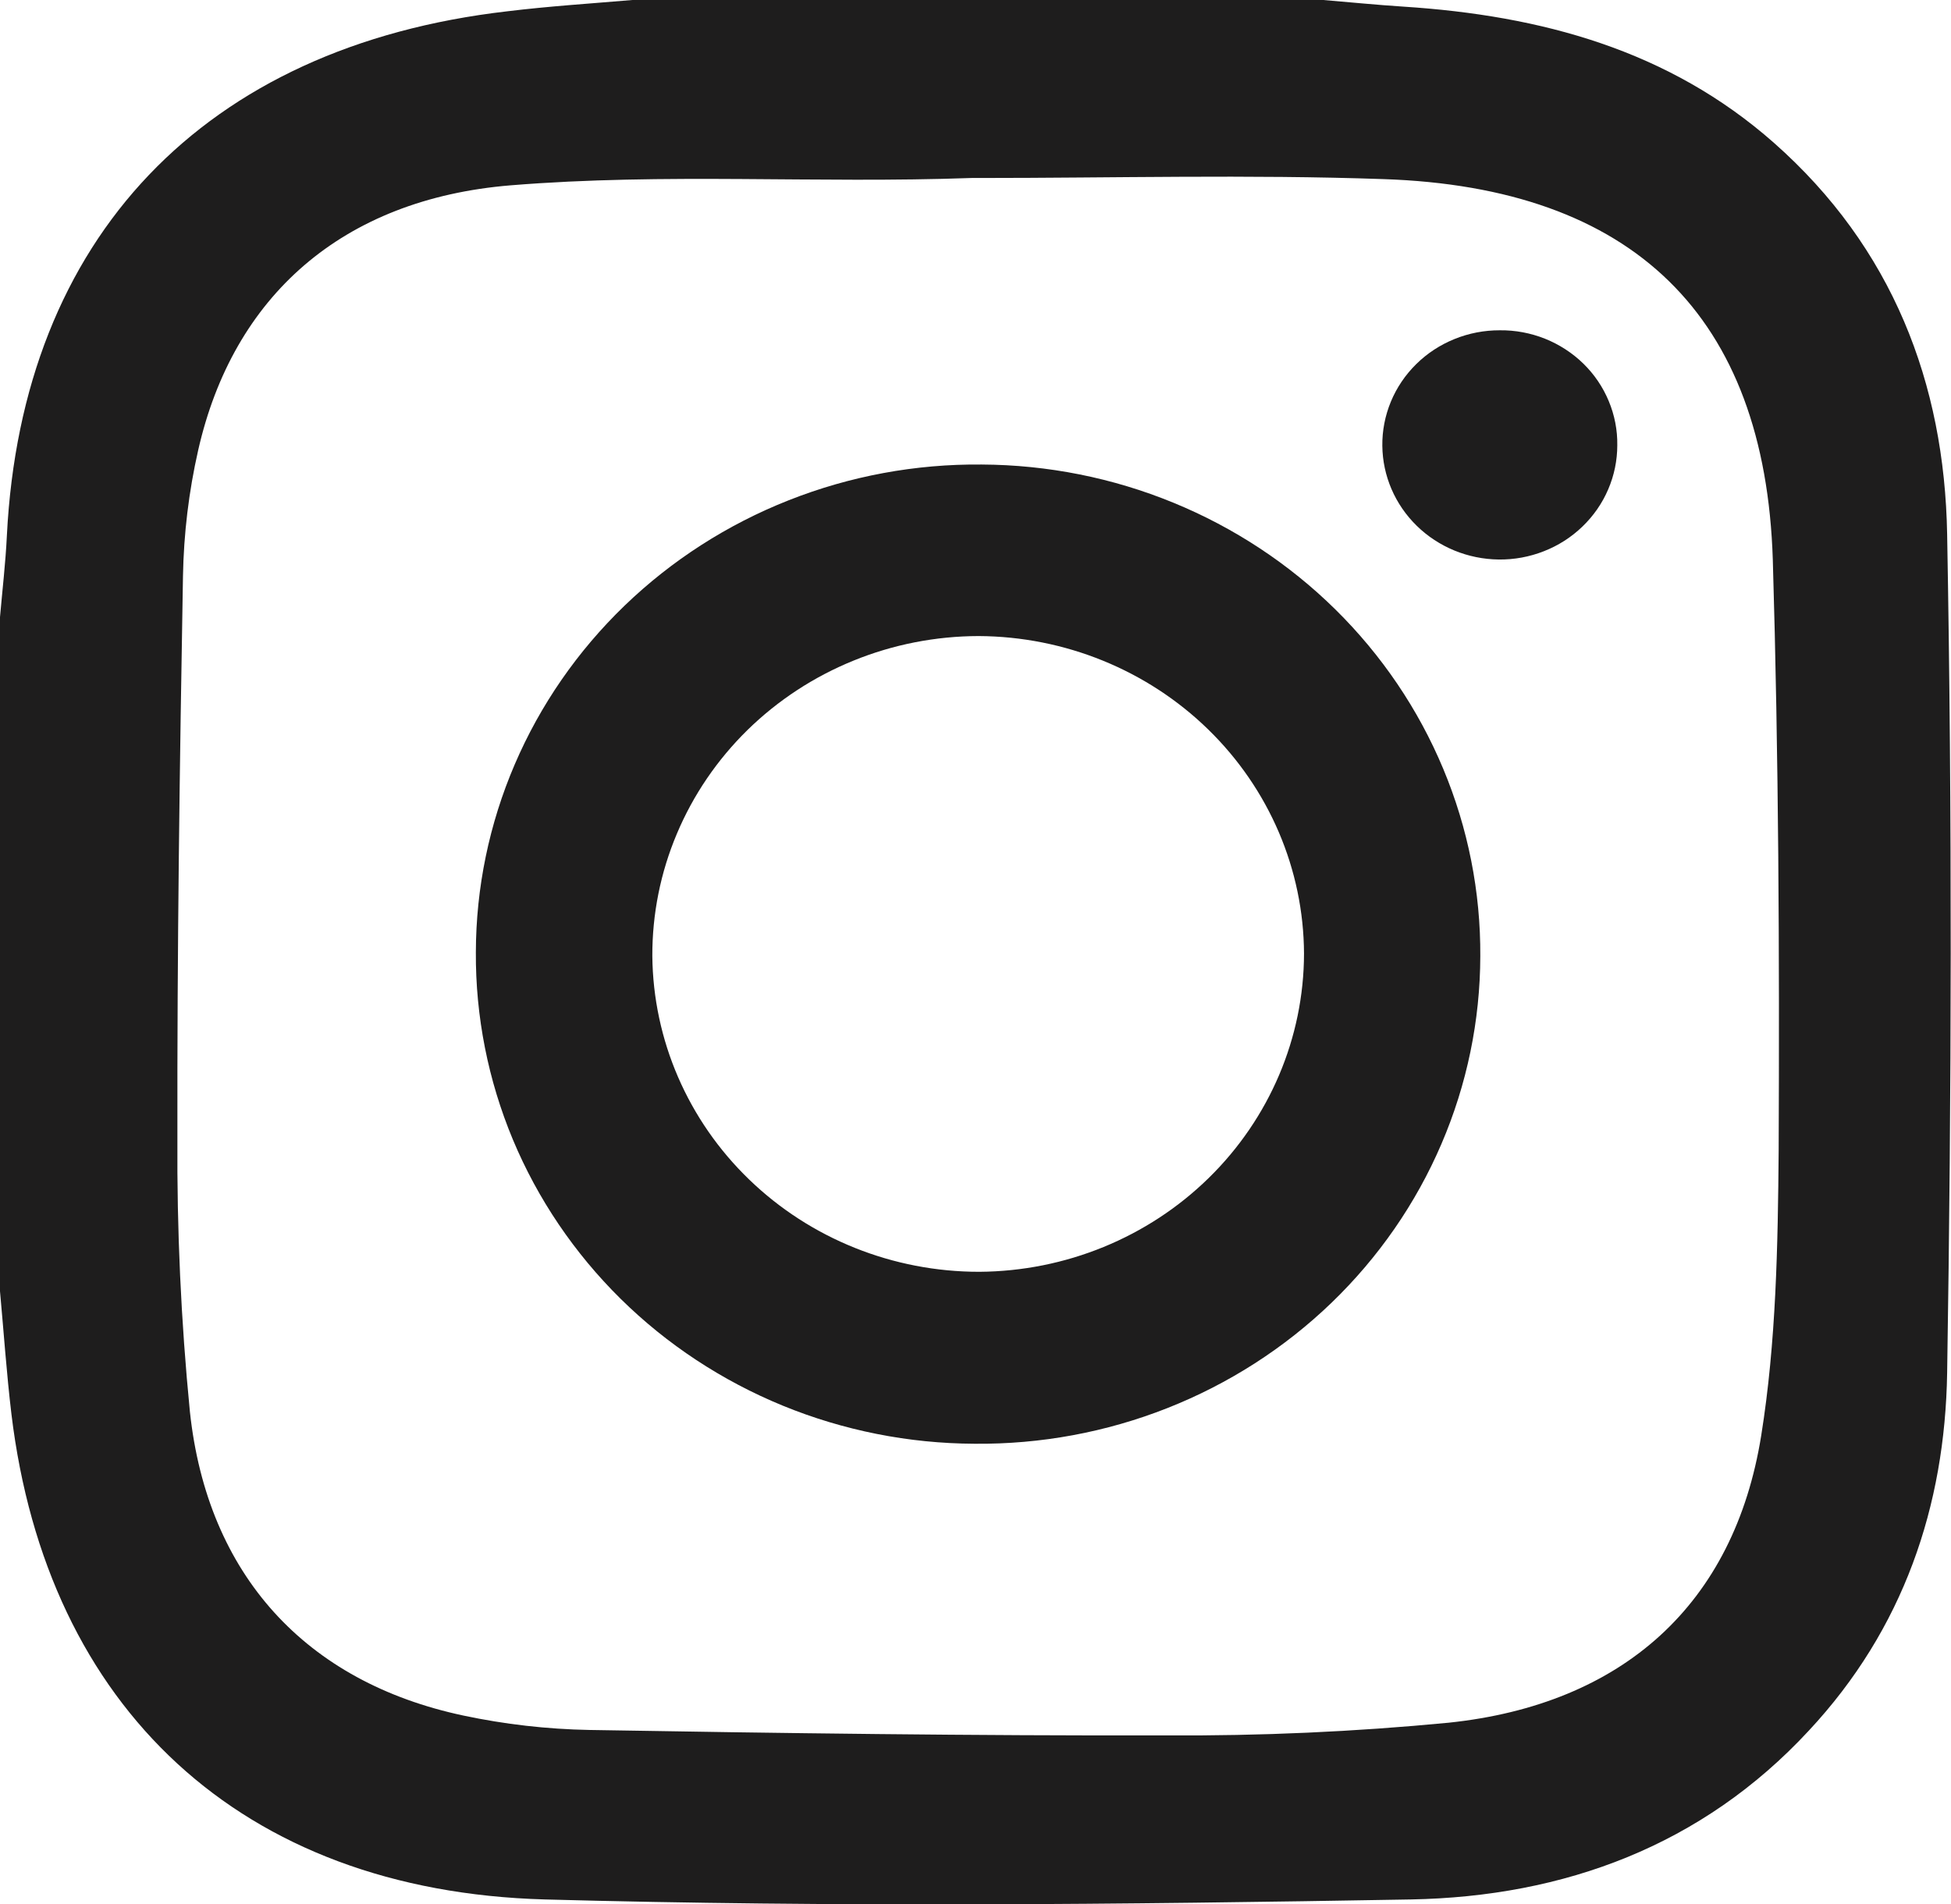
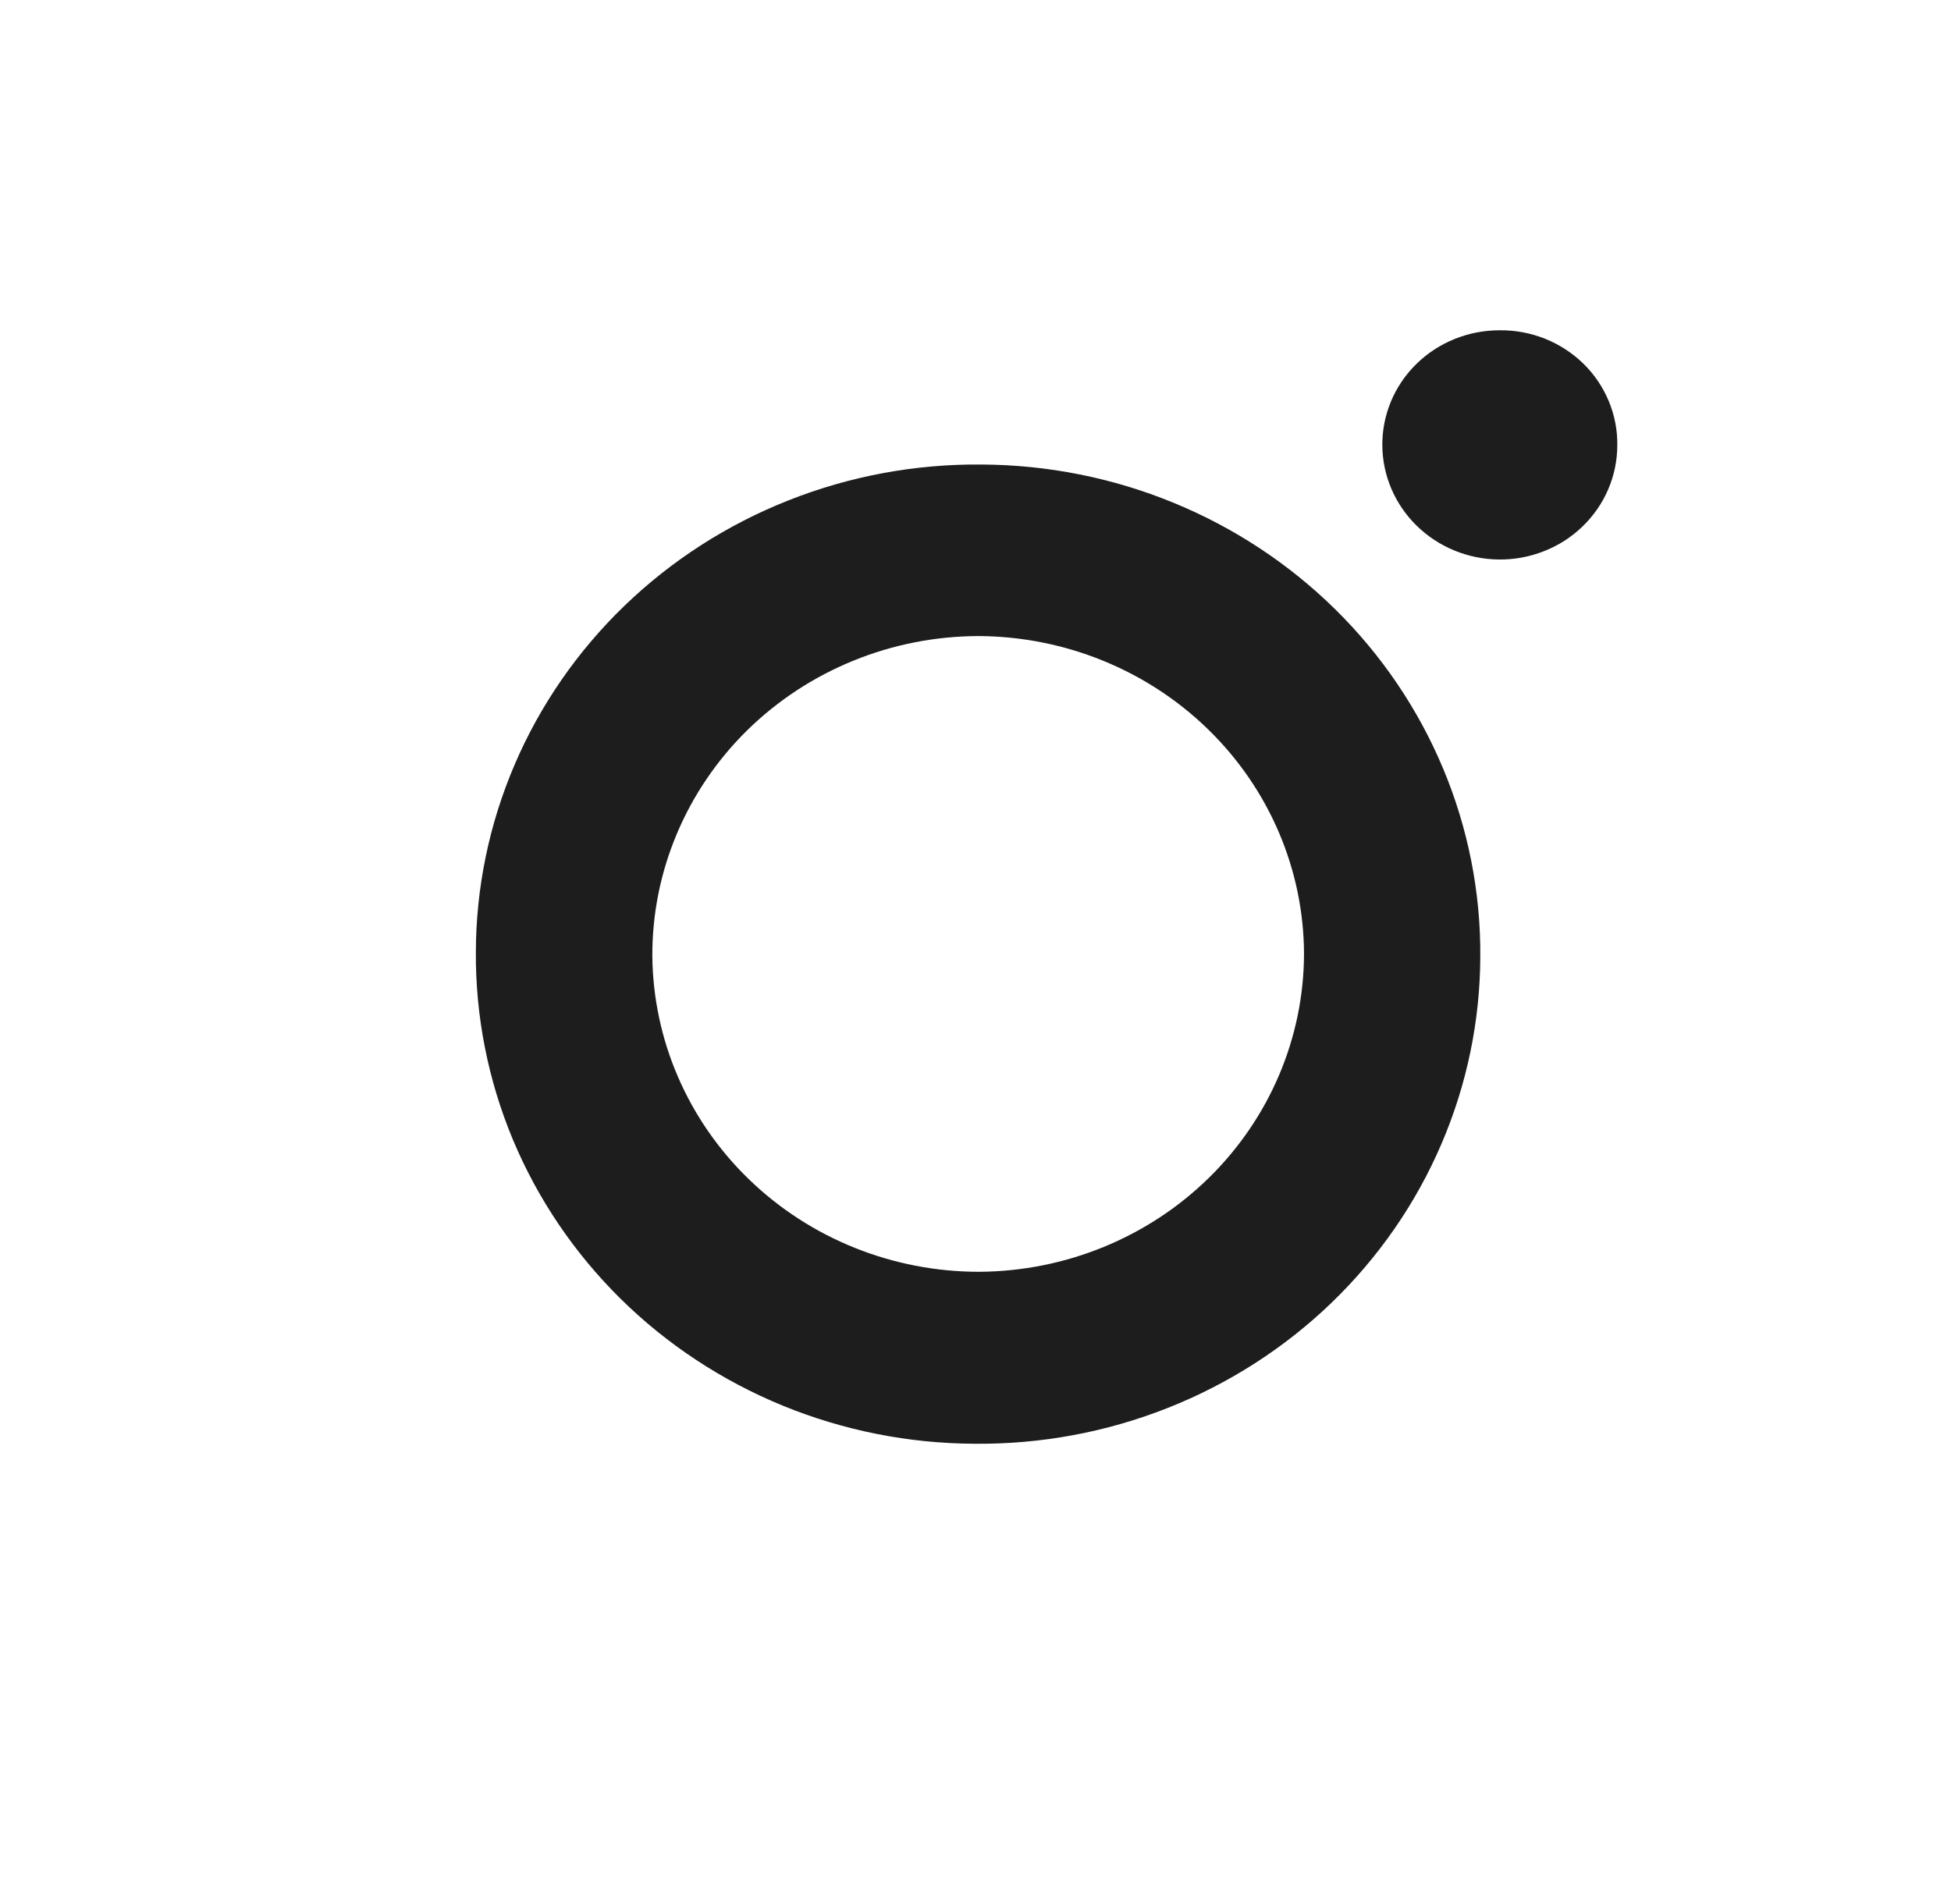
<svg xmlns="http://www.w3.org/2000/svg" width="42" height="41" viewBox="0 0 42 41" fill="none">
  <g clip-path="url(#clip0_702:8896)">
-     <path d="M13.614 0H28.487C29.063 0.048 29.638 0.106 30.216 0.143C33.177 0.335 35.922 1.075 38.187 3.074C40.742 5.33 41.859 8.254 41.917 11.5C42.026 17.517 42.013 23.538 41.917 29.555C41.872 32.422 40.979 35.074 38.938 37.261C36.647 39.734 33.677 40.833 30.374 40.894C24.159 41.004 17.939 41.064 11.727 40.894C5.182 40.711 1.008 36.763 0.246 30.444C0.141 29.566 0.081 28.681 0 27.8V13.286C0.051 12.701 0.12 12.117 0.148 11.531C0.471 5.12 4.392 0.998 10.915 0.244C11.812 0.134 12.715 0.077 13.614 0ZM21.078 3.832H20.915C17.554 3.953 14.343 3.718 10.992 3.99C7.366 4.288 5.017 6.378 4.266 9.694C4.064 10.584 3.955 11.492 3.939 12.405C3.868 16.434 3.812 20.477 3.819 24.512C3.807 26.476 3.896 28.438 4.088 30.392C4.463 33.907 6.583 36.215 9.976 36.935C10.866 37.124 11.774 37.228 12.685 37.245C16.816 37.315 20.958 37.371 25.096 37.362C27.129 37.375 29.162 37.284 31.185 37.089C34.94 36.695 37.332 34.536 37.914 30.909C38.237 28.894 38.273 26.822 38.29 24.774C38.309 20.534 38.29 16.29 38.164 12.051C37.997 6.801 35.16 4.034 29.779 3.856C26.878 3.755 23.981 3.832 21.078 3.832Z" fill="#1E1D1D" />
    <path d="M31.867 20.585C31.864 21.974 31.58 23.348 31.03 24.629C30.481 25.91 29.676 27.072 28.664 28.048C27.651 29.024 26.451 29.794 25.131 30.315C23.812 30.836 22.4 31.097 20.977 31.083C19.559 31.077 18.157 30.798 16.851 30.263C15.544 29.727 14.358 28.946 13.361 27.963C12.365 26.98 11.576 25.815 11.041 24.535C10.507 23.254 10.236 21.884 10.244 20.501C10.247 19.112 10.531 17.738 11.081 16.457C11.63 15.176 12.435 14.014 13.447 13.038C14.46 12.062 15.66 11.291 16.98 10.77C18.299 10.248 19.711 9.987 21.134 10.001C22.552 10.008 23.954 10.287 25.26 10.823C26.567 11.359 27.752 12.14 28.749 13.123C29.746 14.106 30.534 15.271 31.069 16.552C31.604 17.832 31.875 19.203 31.867 20.585ZM21.084 27.381C22.939 27.369 24.715 26.642 26.023 25.359C27.332 24.076 28.069 22.34 28.072 20.53C28.064 18.72 27.323 16.986 26.011 15.706C24.699 14.426 22.922 13.703 21.067 13.694C20.142 13.696 19.226 13.875 18.373 14.223C17.519 14.57 16.744 15.078 16.091 15.717C15.439 16.357 14.922 17.116 14.571 17.951C14.219 18.785 14.04 19.679 14.043 20.582C14.06 22.391 14.809 24.121 16.127 25.394C17.445 26.668 19.225 27.382 21.08 27.381H21.084Z" fill="#1E1D1D" />
    <path d="M34.816 9.586C34.816 9.911 34.75 10.234 34.621 10.534C34.493 10.835 34.304 11.107 34.066 11.336C33.829 11.565 33.547 11.746 33.237 11.867C32.928 11.989 32.596 12.05 32.263 12.046C31.6 12.038 30.967 11.778 30.499 11.32C30.031 10.863 29.765 10.245 29.758 9.598C29.754 9.272 29.817 8.949 29.942 8.647C30.067 8.345 30.253 8.07 30.488 7.839C30.723 7.607 31.003 7.424 31.312 7.299C31.62 7.174 31.951 7.11 32.285 7.111C32.619 7.107 32.95 7.169 33.259 7.292C33.568 7.416 33.849 7.598 34.085 7.828C34.321 8.059 34.507 8.333 34.632 8.635C34.758 8.937 34.821 9.26 34.816 9.586Z" fill="#1E1D1D" />
  </g>
  <defs>
    <clipPath id="clip0_702:8896">
      <rect width="42" height="41" fill="white" />
    </clipPath>
  </defs>
</svg>